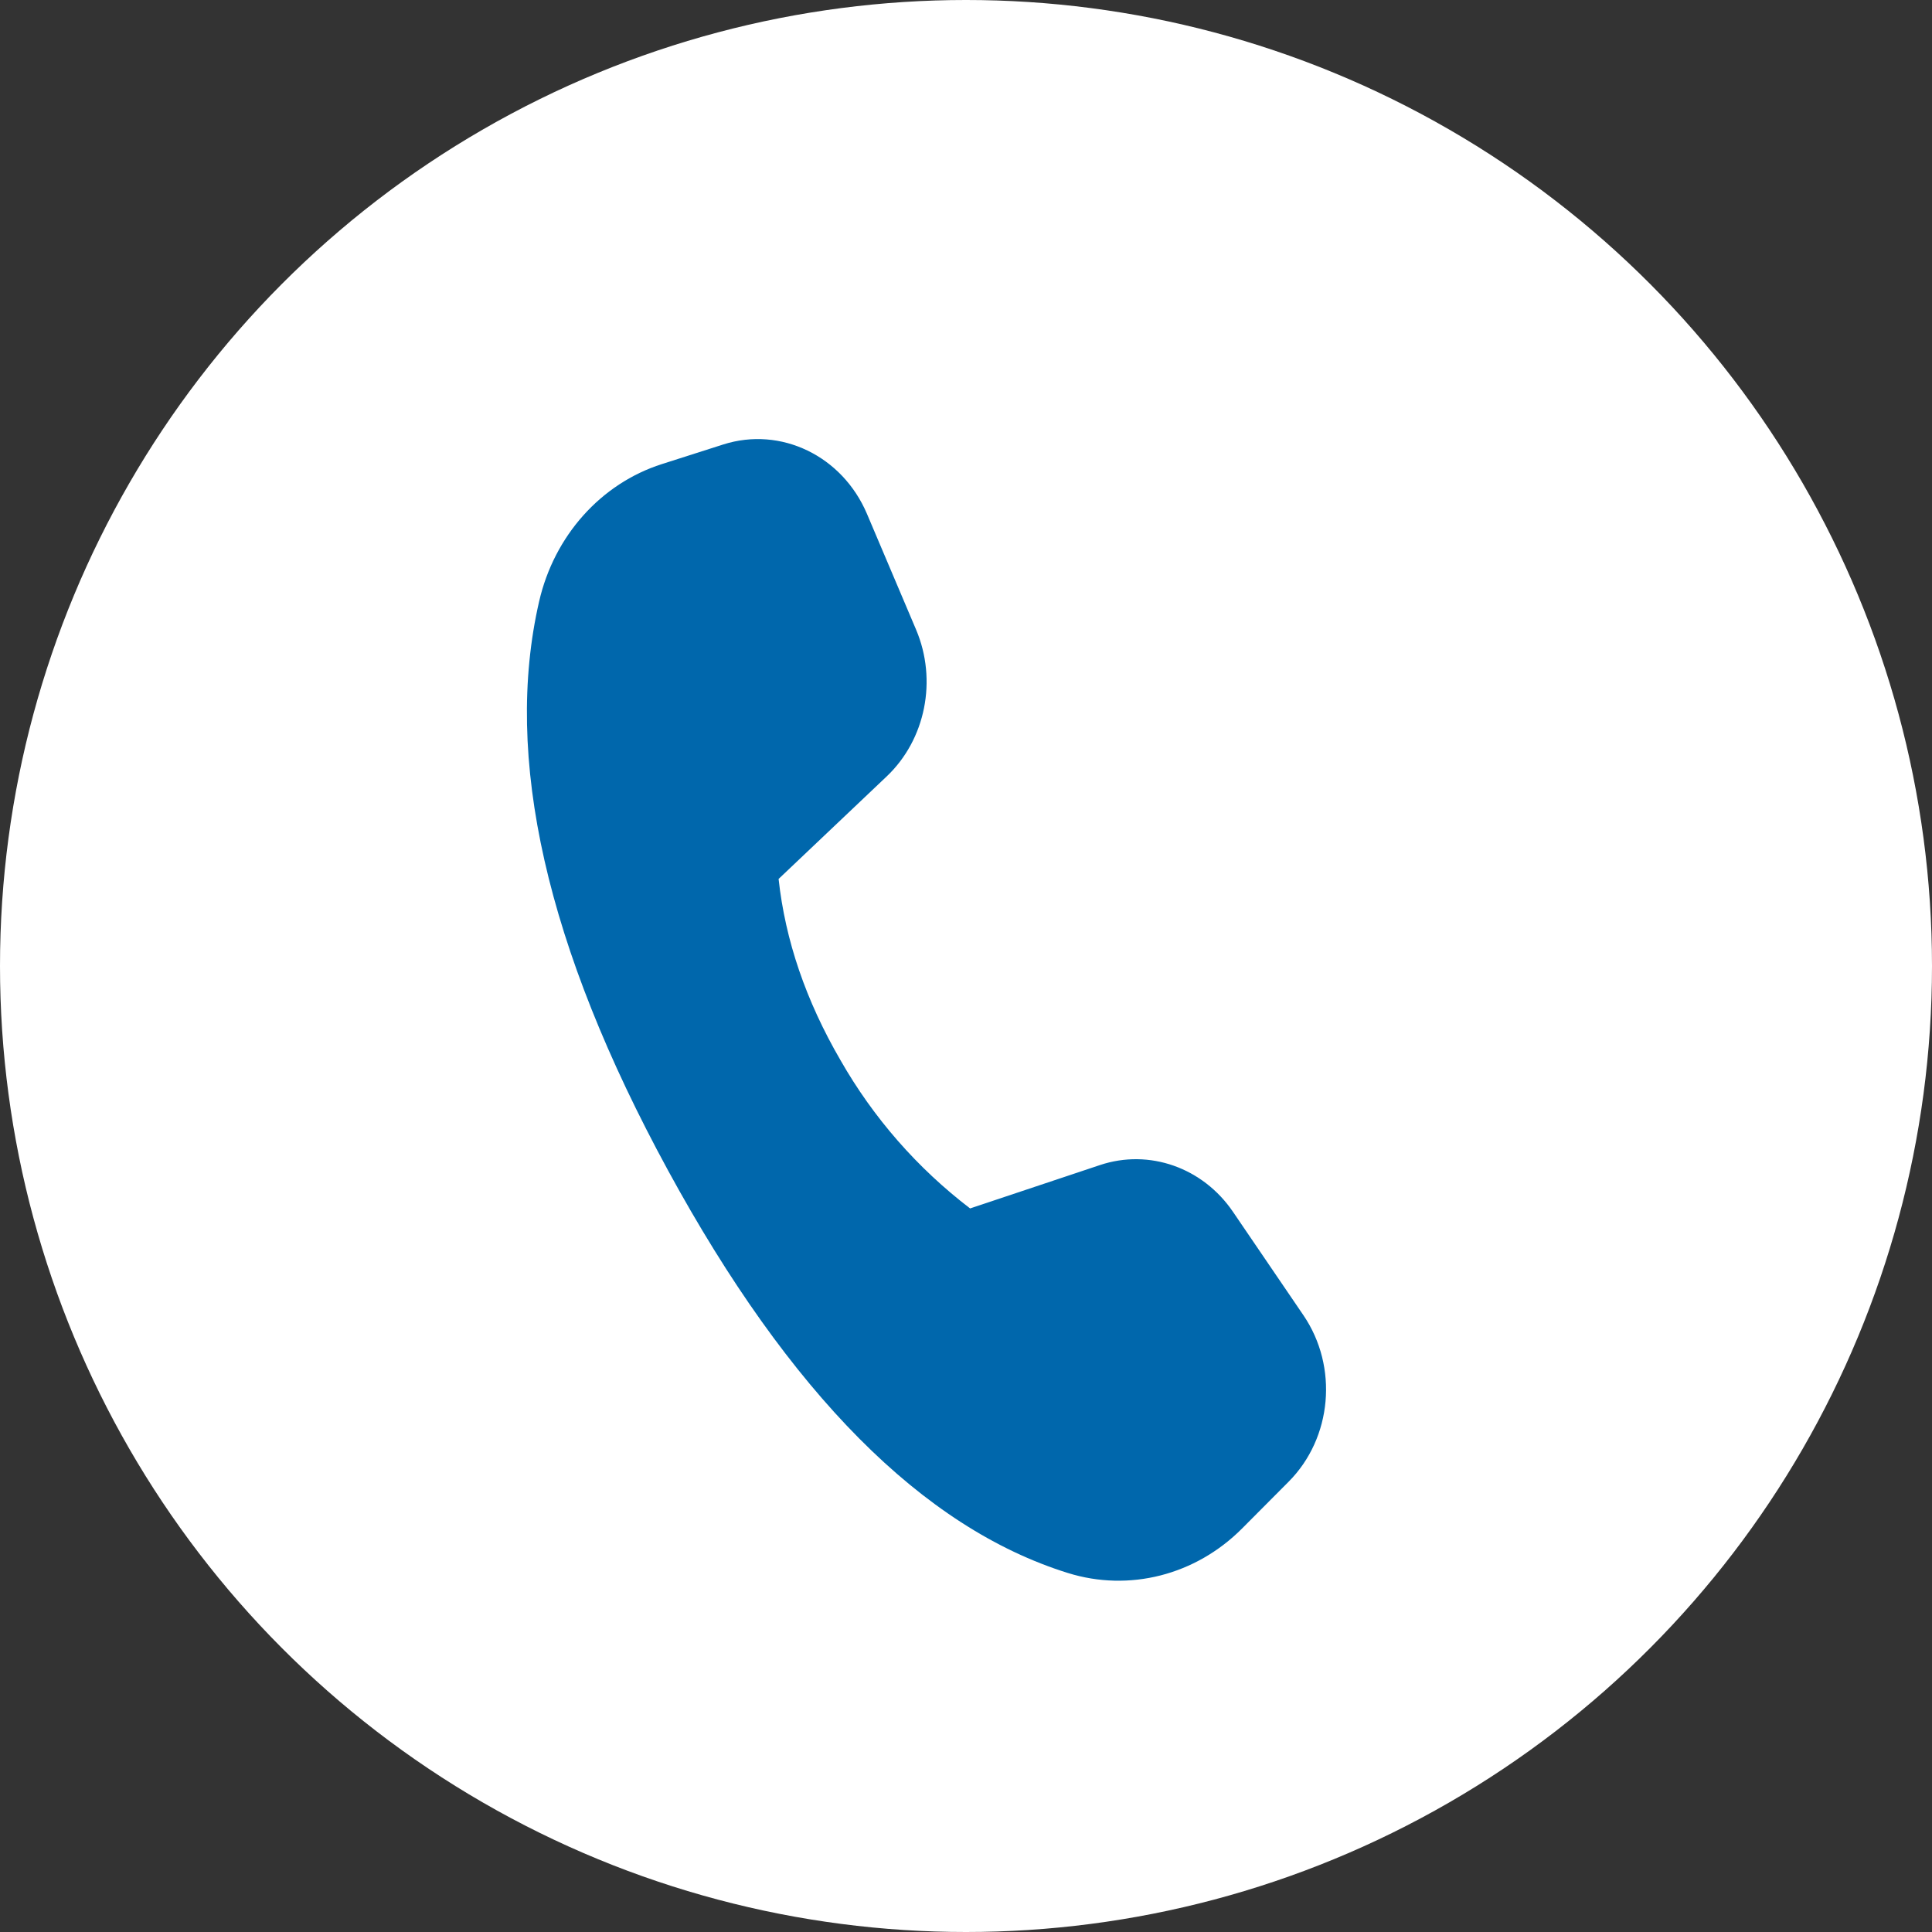
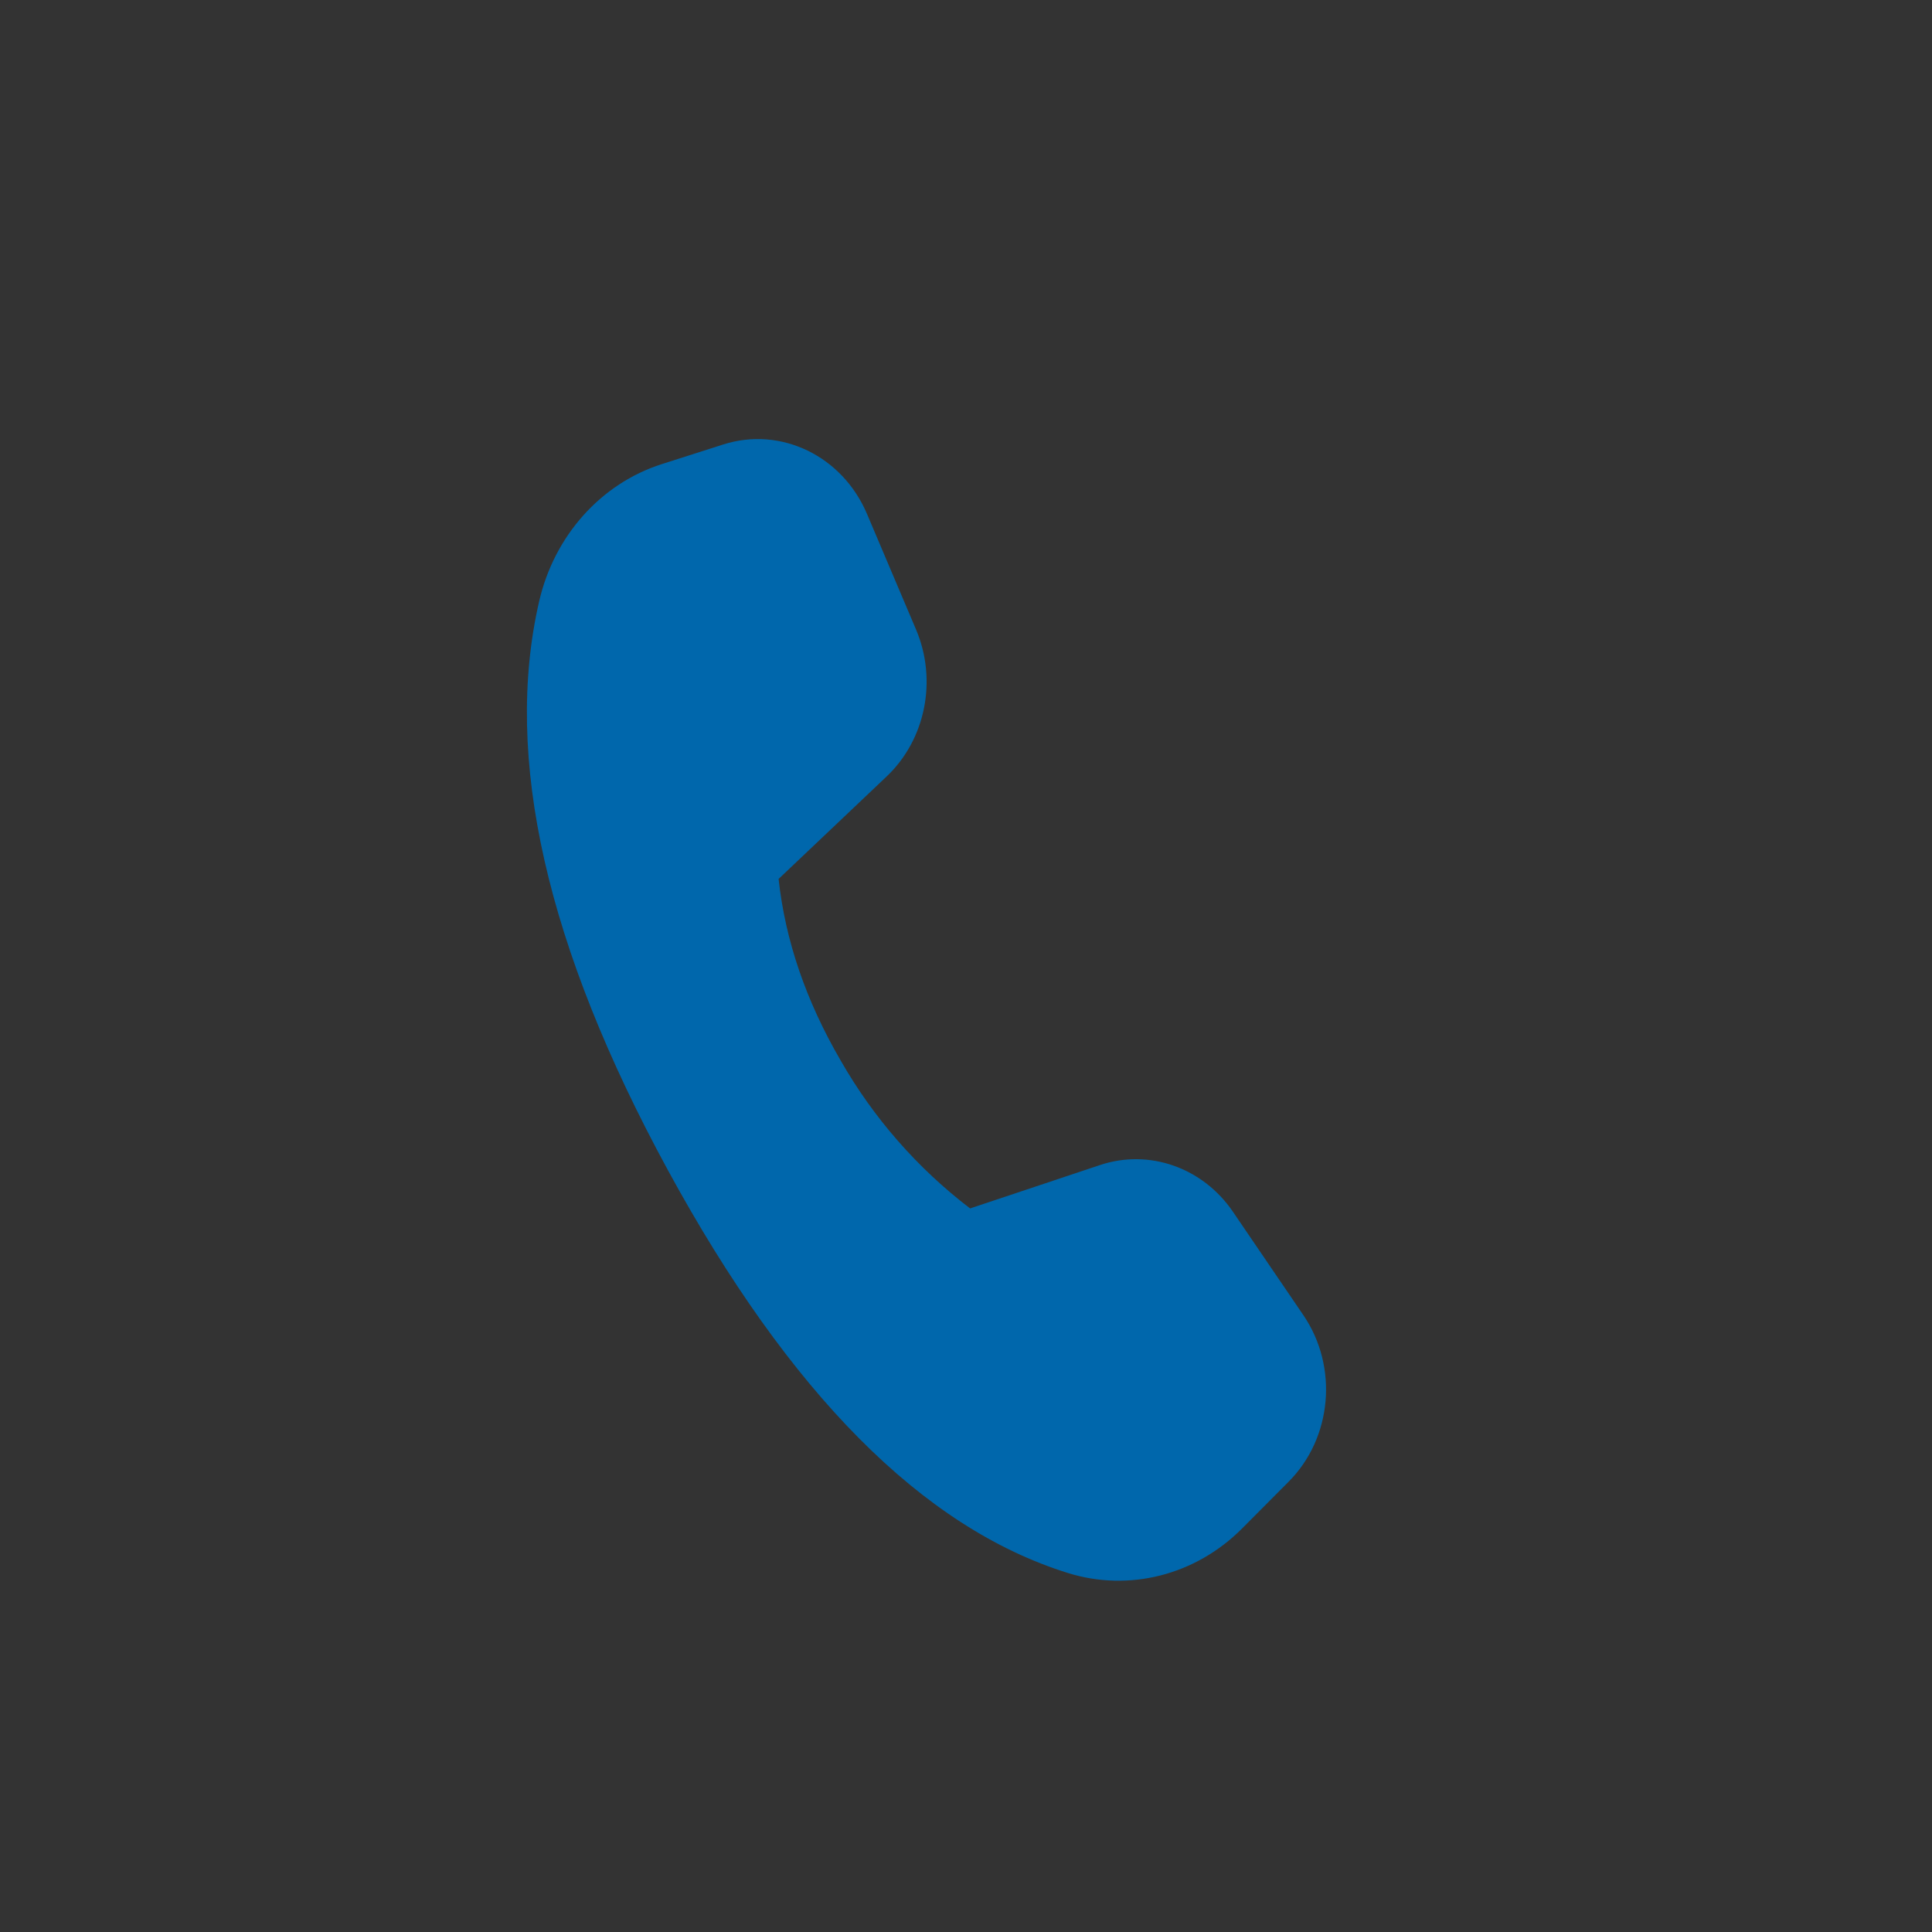
<svg xmlns="http://www.w3.org/2000/svg" width="50" height="50" viewBox="0 0 50 50" fill="none">
  <rect x="0" y="0" width="50" height="50" fill="#333333" stroke="none" />
-   <circle cx="25" cy="25" r="25" fill="white" />
  <path d="M17.128 12.011L18.717 11.503C20.208 11.028 21.8 11.797 22.438 13.301L23.709 16.297C24.261 17.602 23.954 19.137 22.95 20.091L20.15 22.747C20.323 24.337 20.858 25.901 21.753 27.44C22.603 28.93 23.743 30.233 25.106 31.274L28.469 30.151C29.742 29.727 31.131 30.216 31.911 31.364L33.732 34.038C34.641 35.373 34.477 37.214 33.35 38.346L32.143 39.559C30.94 40.766 29.222 41.204 27.634 40.708C23.882 39.538 20.435 36.065 17.288 30.289C14.137 24.503 13.025 19.593 13.953 15.563C14.343 13.867 15.55 12.515 17.128 12.011V12.011Z" fill="#0067AC" />
</svg>